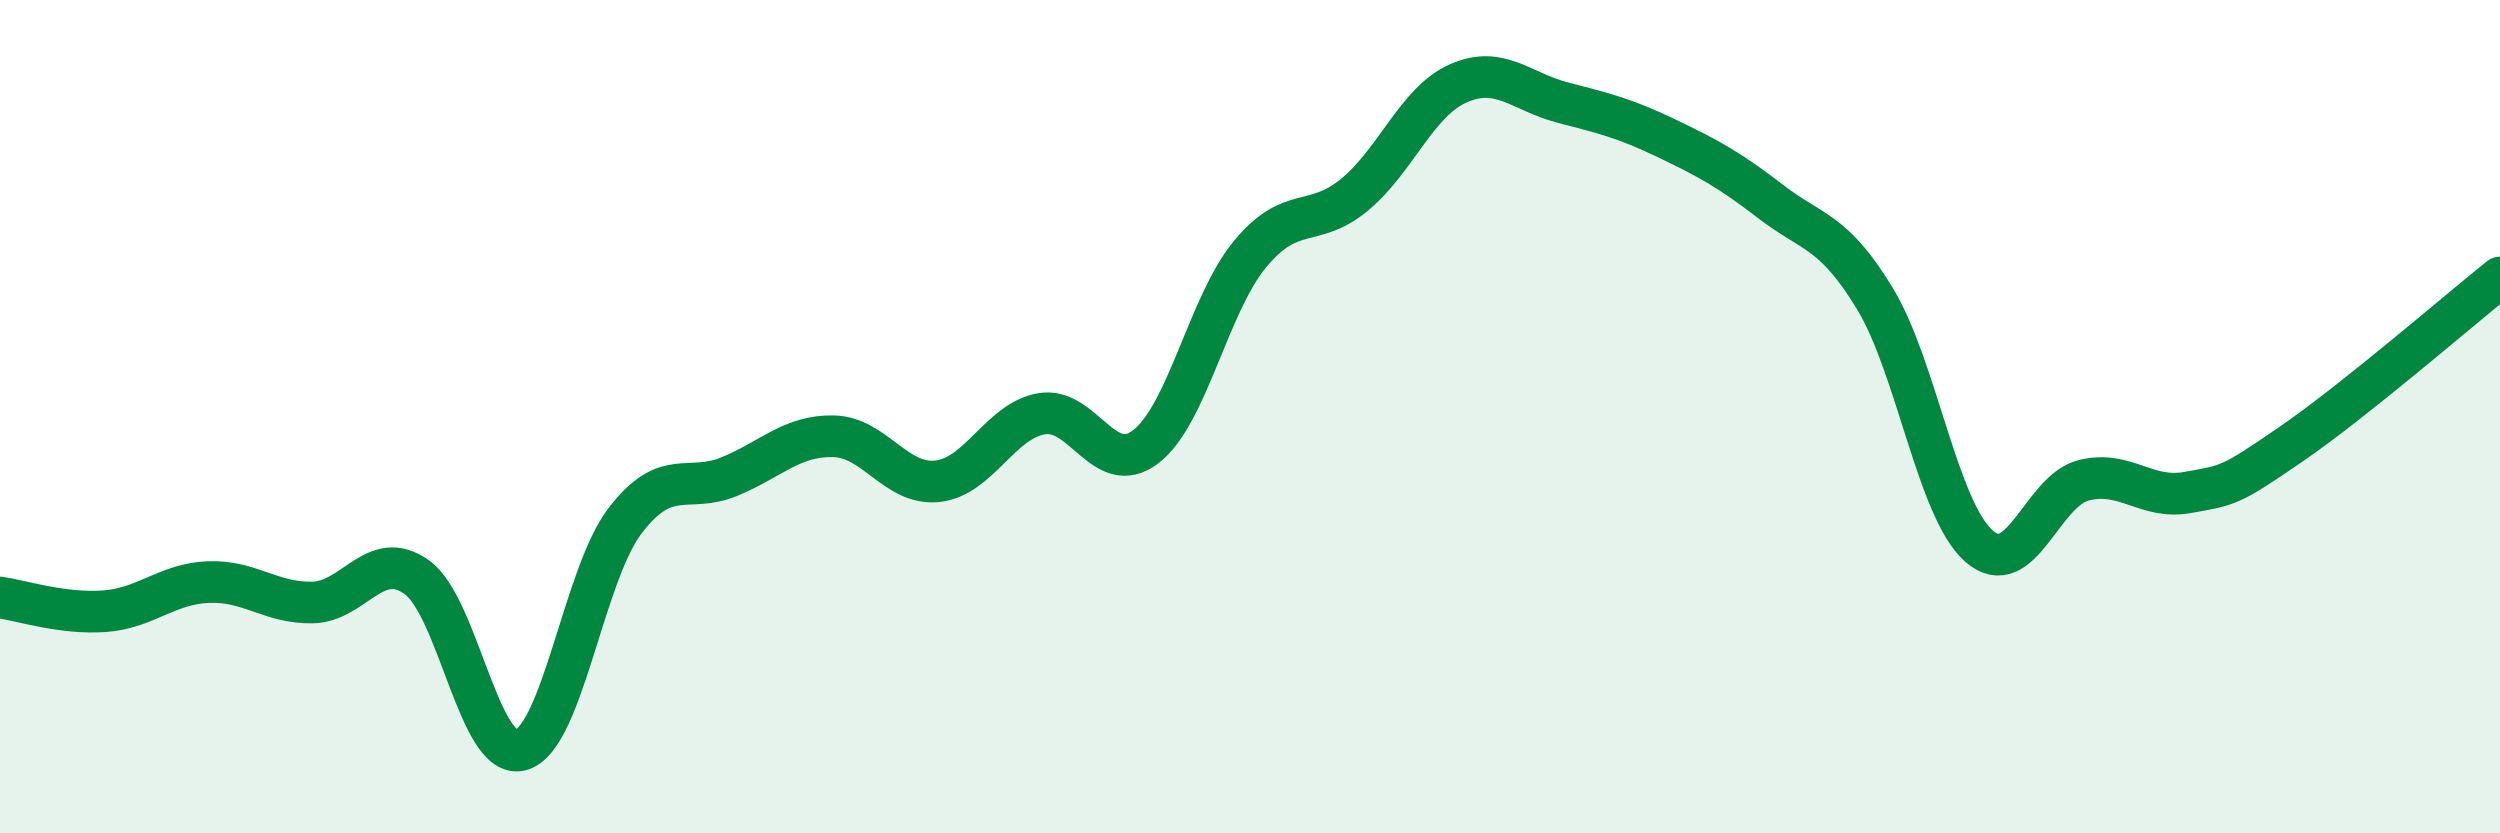
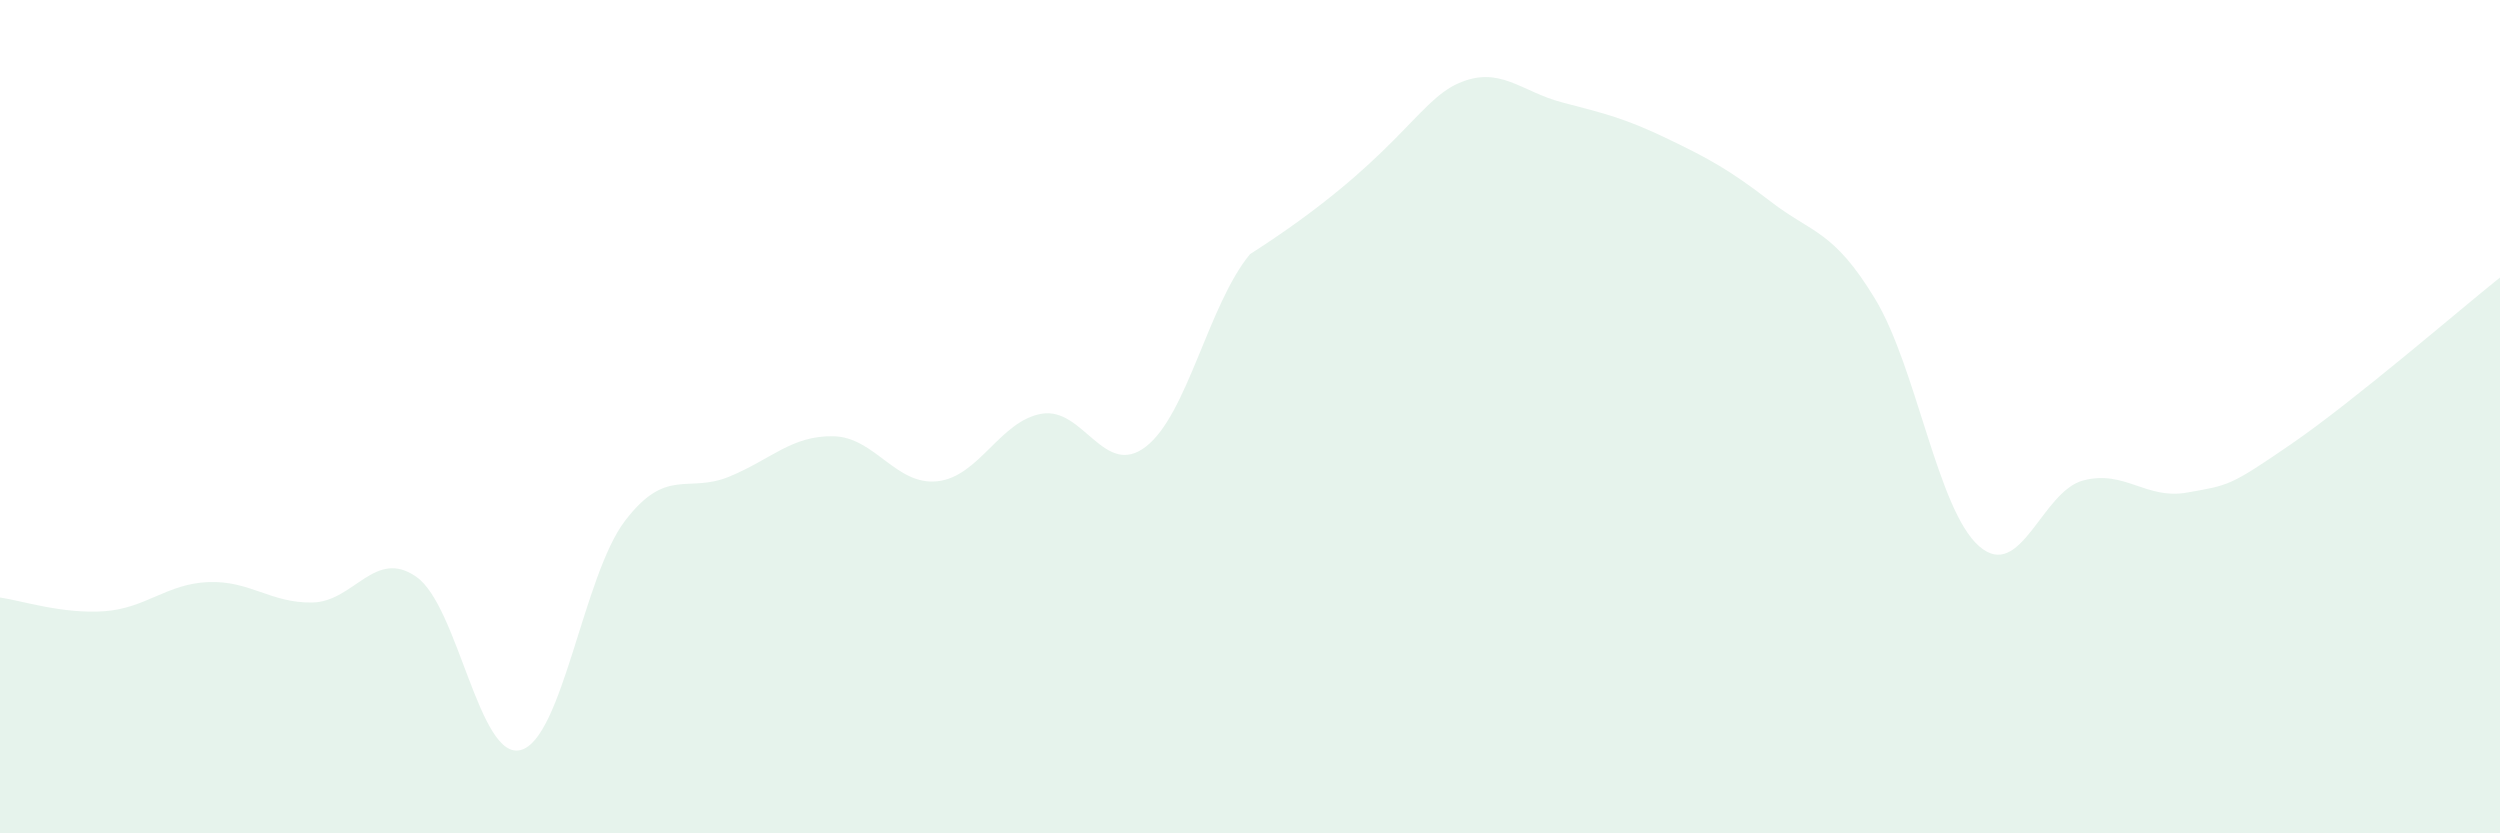
<svg xmlns="http://www.w3.org/2000/svg" width="60" height="20" viewBox="0 0 60 20">
-   <path d="M 0,14.34 C 0.5,14.41 1.5,14.74 2.5,14.67 C 3.5,14.6 4,14.01 5,13.97 C 6,13.93 6.5,14.48 7.5,14.46 C 8.5,14.44 9,13.14 10,13.85 C 11,14.56 11.5,18.27 12.5,18 C 13.5,17.73 14,13.81 15,12.5 C 16,11.19 16.5,11.85 17.5,11.44 C 18.5,11.03 19,10.45 20,10.47 C 21,10.49 21.5,11.66 22.5,11.55 C 23.5,11.44 24,10.1 25,9.93 C 26,9.76 26.5,11.49 27.5,10.72 C 28.5,9.95 29,7.31 30,6.1 C 31,4.89 31.5,5.5 32.5,4.68 C 33.5,3.86 34,2.44 35,2 C 36,1.56 36.5,2.2 37.5,2.46 C 38.5,2.72 39,2.84 40,3.32 C 41,3.8 41.5,4.07 42.5,4.84 C 43.5,5.61 44,5.52 45,7.17 C 46,8.82 46.5,12.24 47.5,13.11 C 48.5,13.98 49,11.79 50,11.53 C 51,11.27 51.5,12 52.5,11.82 C 53.5,11.64 53.5,11.68 55,10.65 C 56.5,9.62 59,7.46 60,6.66L60 20L0 20Z" fill="#008740" opacity="0.1" stroke-linecap="round" stroke-linejoin="round" />
-   <path d="M 0,14.34 C 0.5,14.41 1.5,14.74 2.5,14.67 C 3.5,14.6 4,14.01 5,13.97 C 6,13.93 6.5,14.48 7.5,14.46 C 8.5,14.44 9,13.14 10,13.85 C 11,14.56 11.5,18.27 12.5,18 C 13.5,17.73 14,13.81 15,12.5 C 16,11.19 16.5,11.85 17.5,11.44 C 18.5,11.03 19,10.45 20,10.47 C 21,10.49 21.5,11.66 22.5,11.55 C 23.5,11.44 24,10.1 25,9.93 C 26,9.76 26.5,11.49 27.5,10.72 C 28.5,9.95 29,7.31 30,6.1 C 31,4.89 31.5,5.5 32.5,4.68 C 33.5,3.86 34,2.44 35,2 C 36,1.56 36.5,2.2 37.5,2.46 C 38.5,2.72 39,2.84 40,3.32 C 41,3.8 41.5,4.07 42.5,4.84 C 43.5,5.61 44,5.52 45,7.17 C 46,8.82 46.5,12.24 47.5,13.11 C 48.5,13.98 49,11.79 50,11.53 C 51,11.27 51.5,12 52.5,11.82 C 53.5,11.64 53.5,11.68 55,10.65 C 56.5,9.62 59,7.46 60,6.66" stroke="#008740" stroke-width="1" fill="none" stroke-linecap="round" stroke-linejoin="round" />
+   <path d="M 0,14.34 C 0.5,14.41 1.5,14.74 2.5,14.67 C 3.5,14.6 4,14.01 5,13.97 C 6,13.93 6.5,14.48 7.5,14.46 C 8.5,14.44 9,13.14 10,13.85 C 11,14.56 11.5,18.27 12.5,18 C 13.5,17.73 14,13.81 15,12.5 C 16,11.19 16.5,11.85 17.5,11.44 C 18.5,11.03 19,10.45 20,10.47 C 21,10.49 21.5,11.66 22.5,11.55 C 23.5,11.44 24,10.1 25,9.93 C 26,9.76 26.5,11.49 27.5,10.72 C 28.5,9.95 29,7.31 30,6.1 C 33.5,3.86 34,2.44 35,2 C 36,1.56 36.5,2.2 37.5,2.46 C 38.5,2.72 39,2.84 40,3.32 C 41,3.8 41.5,4.07 42.5,4.84 C 43.5,5.61 44,5.52 45,7.17 C 46,8.82 46.5,12.24 47.5,13.11 C 48.5,13.98 49,11.79 50,11.53 C 51,11.27 51.5,12 52.5,11.82 C 53.5,11.64 53.5,11.68 55,10.65 C 56.5,9.62 59,7.46 60,6.66L60 20L0 20Z" fill="#008740" opacity="0.1" stroke-linecap="round" stroke-linejoin="round" />
</svg>